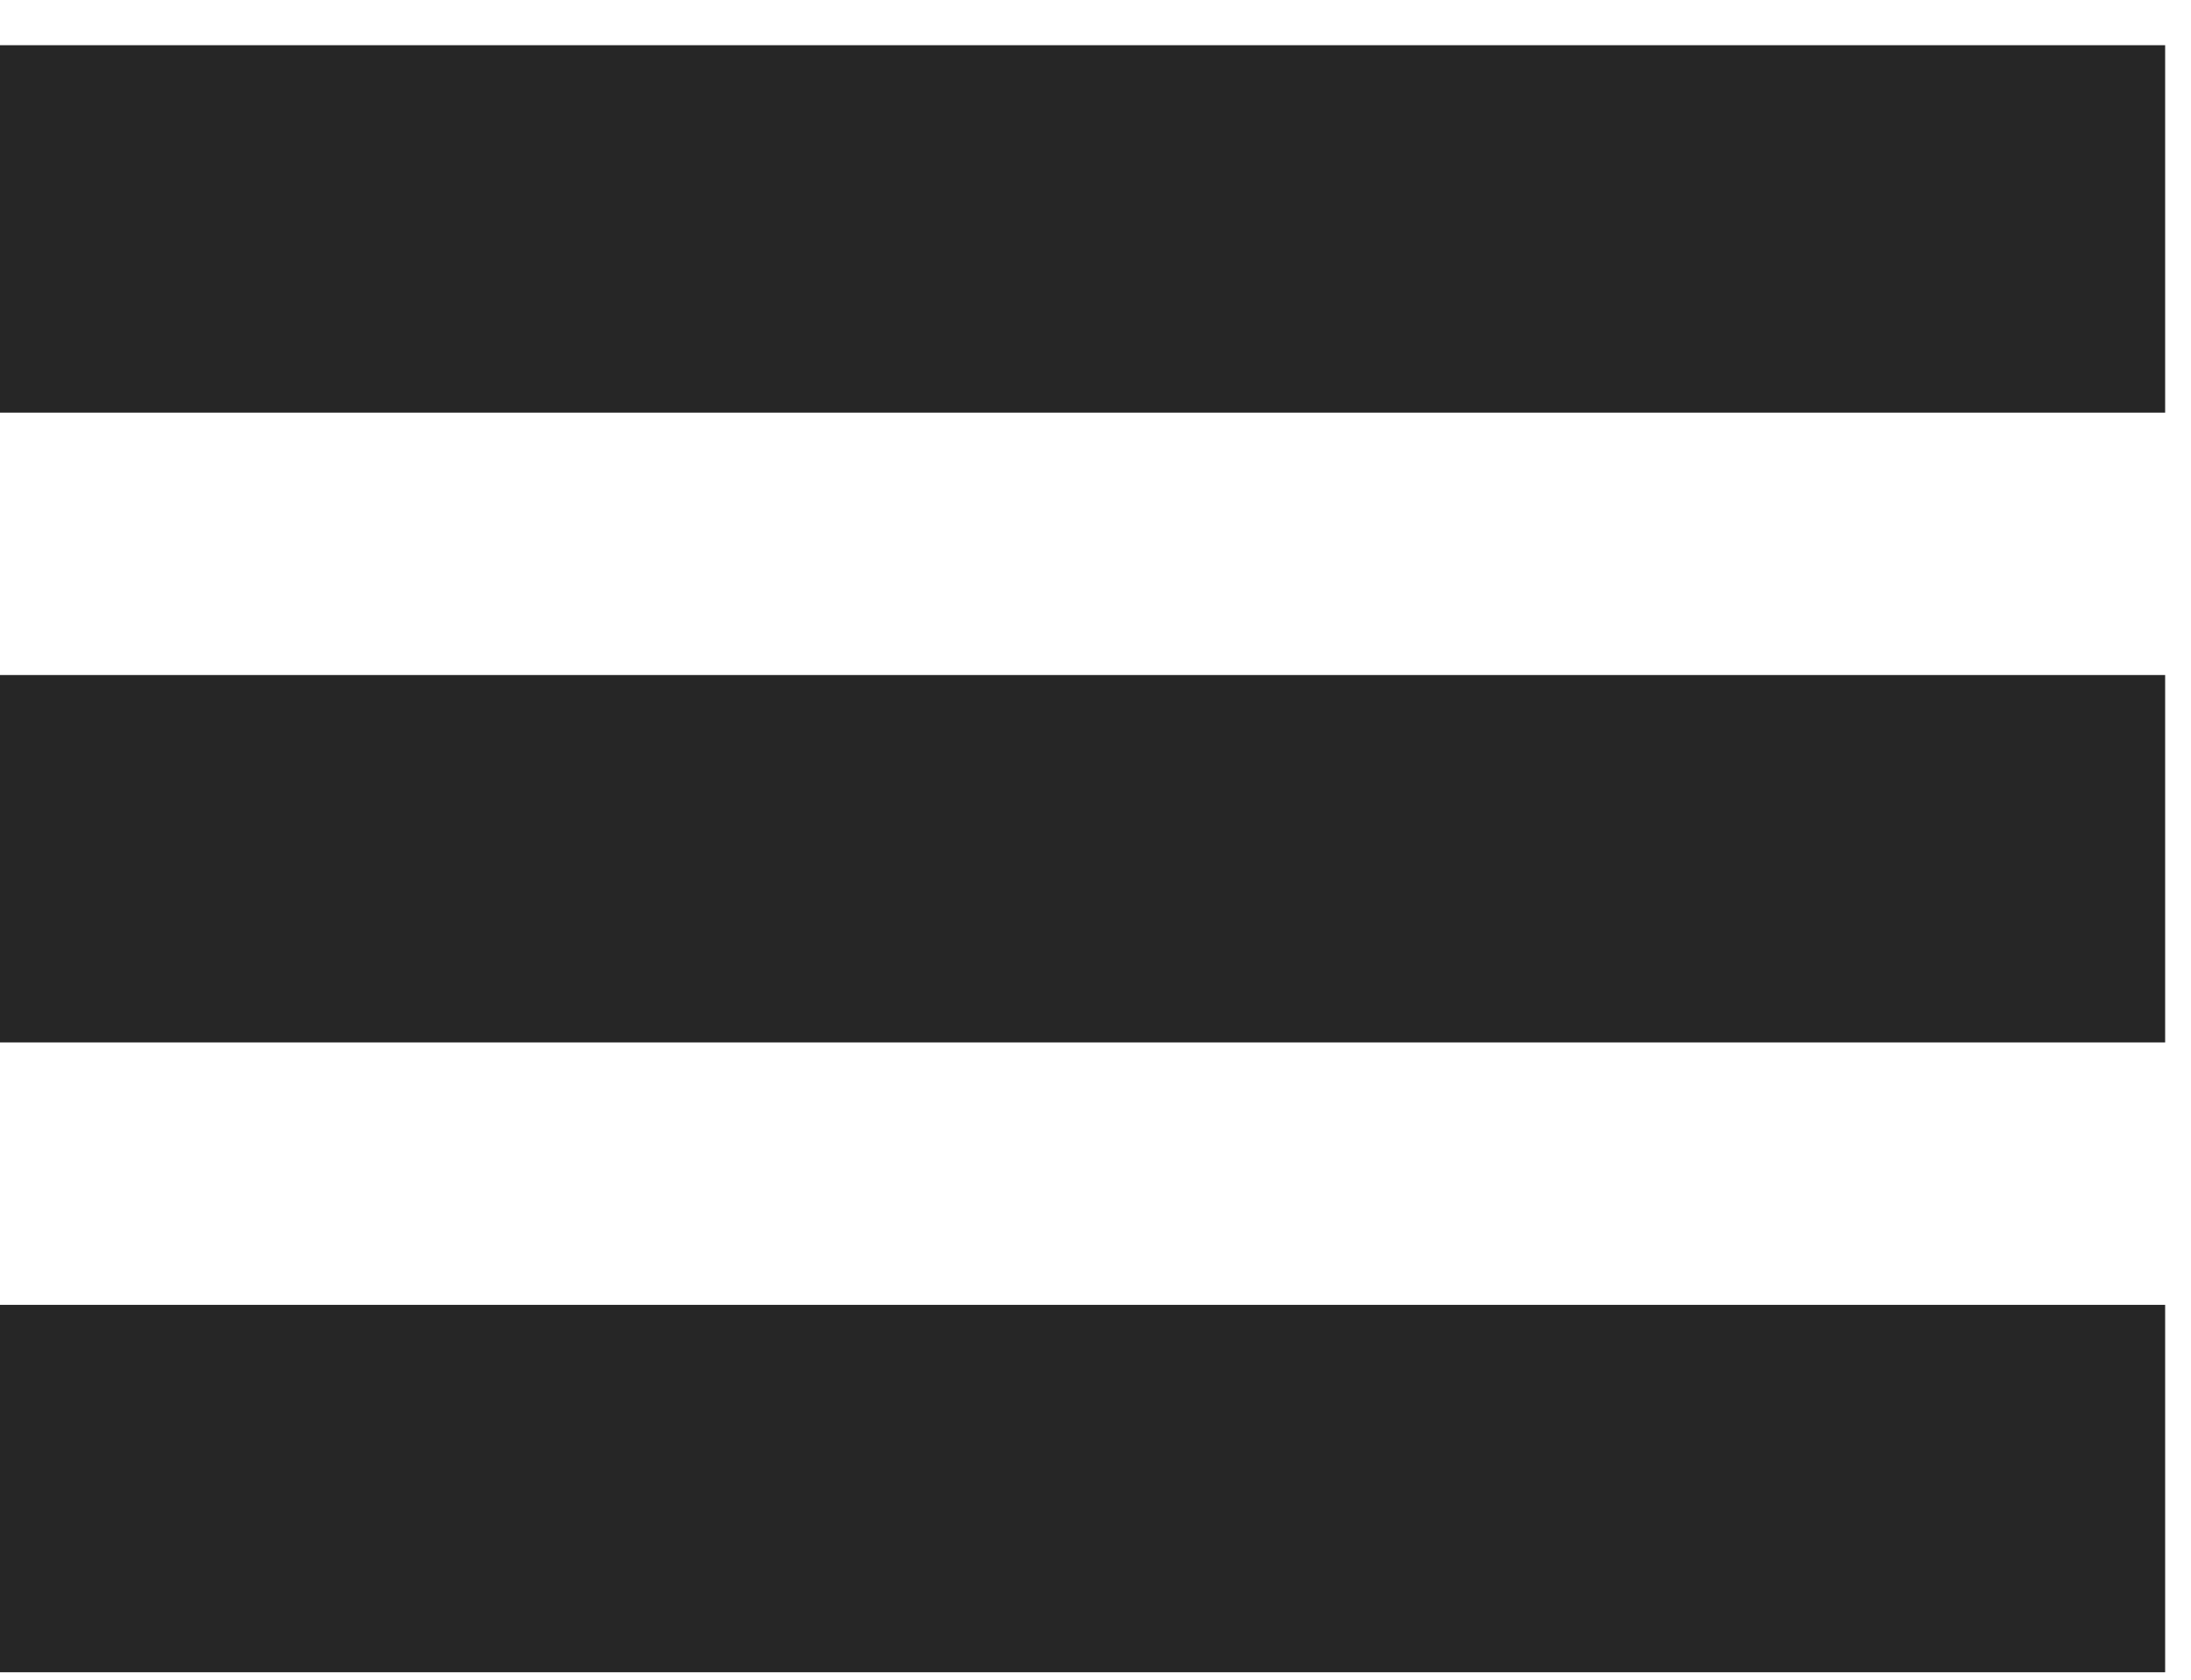
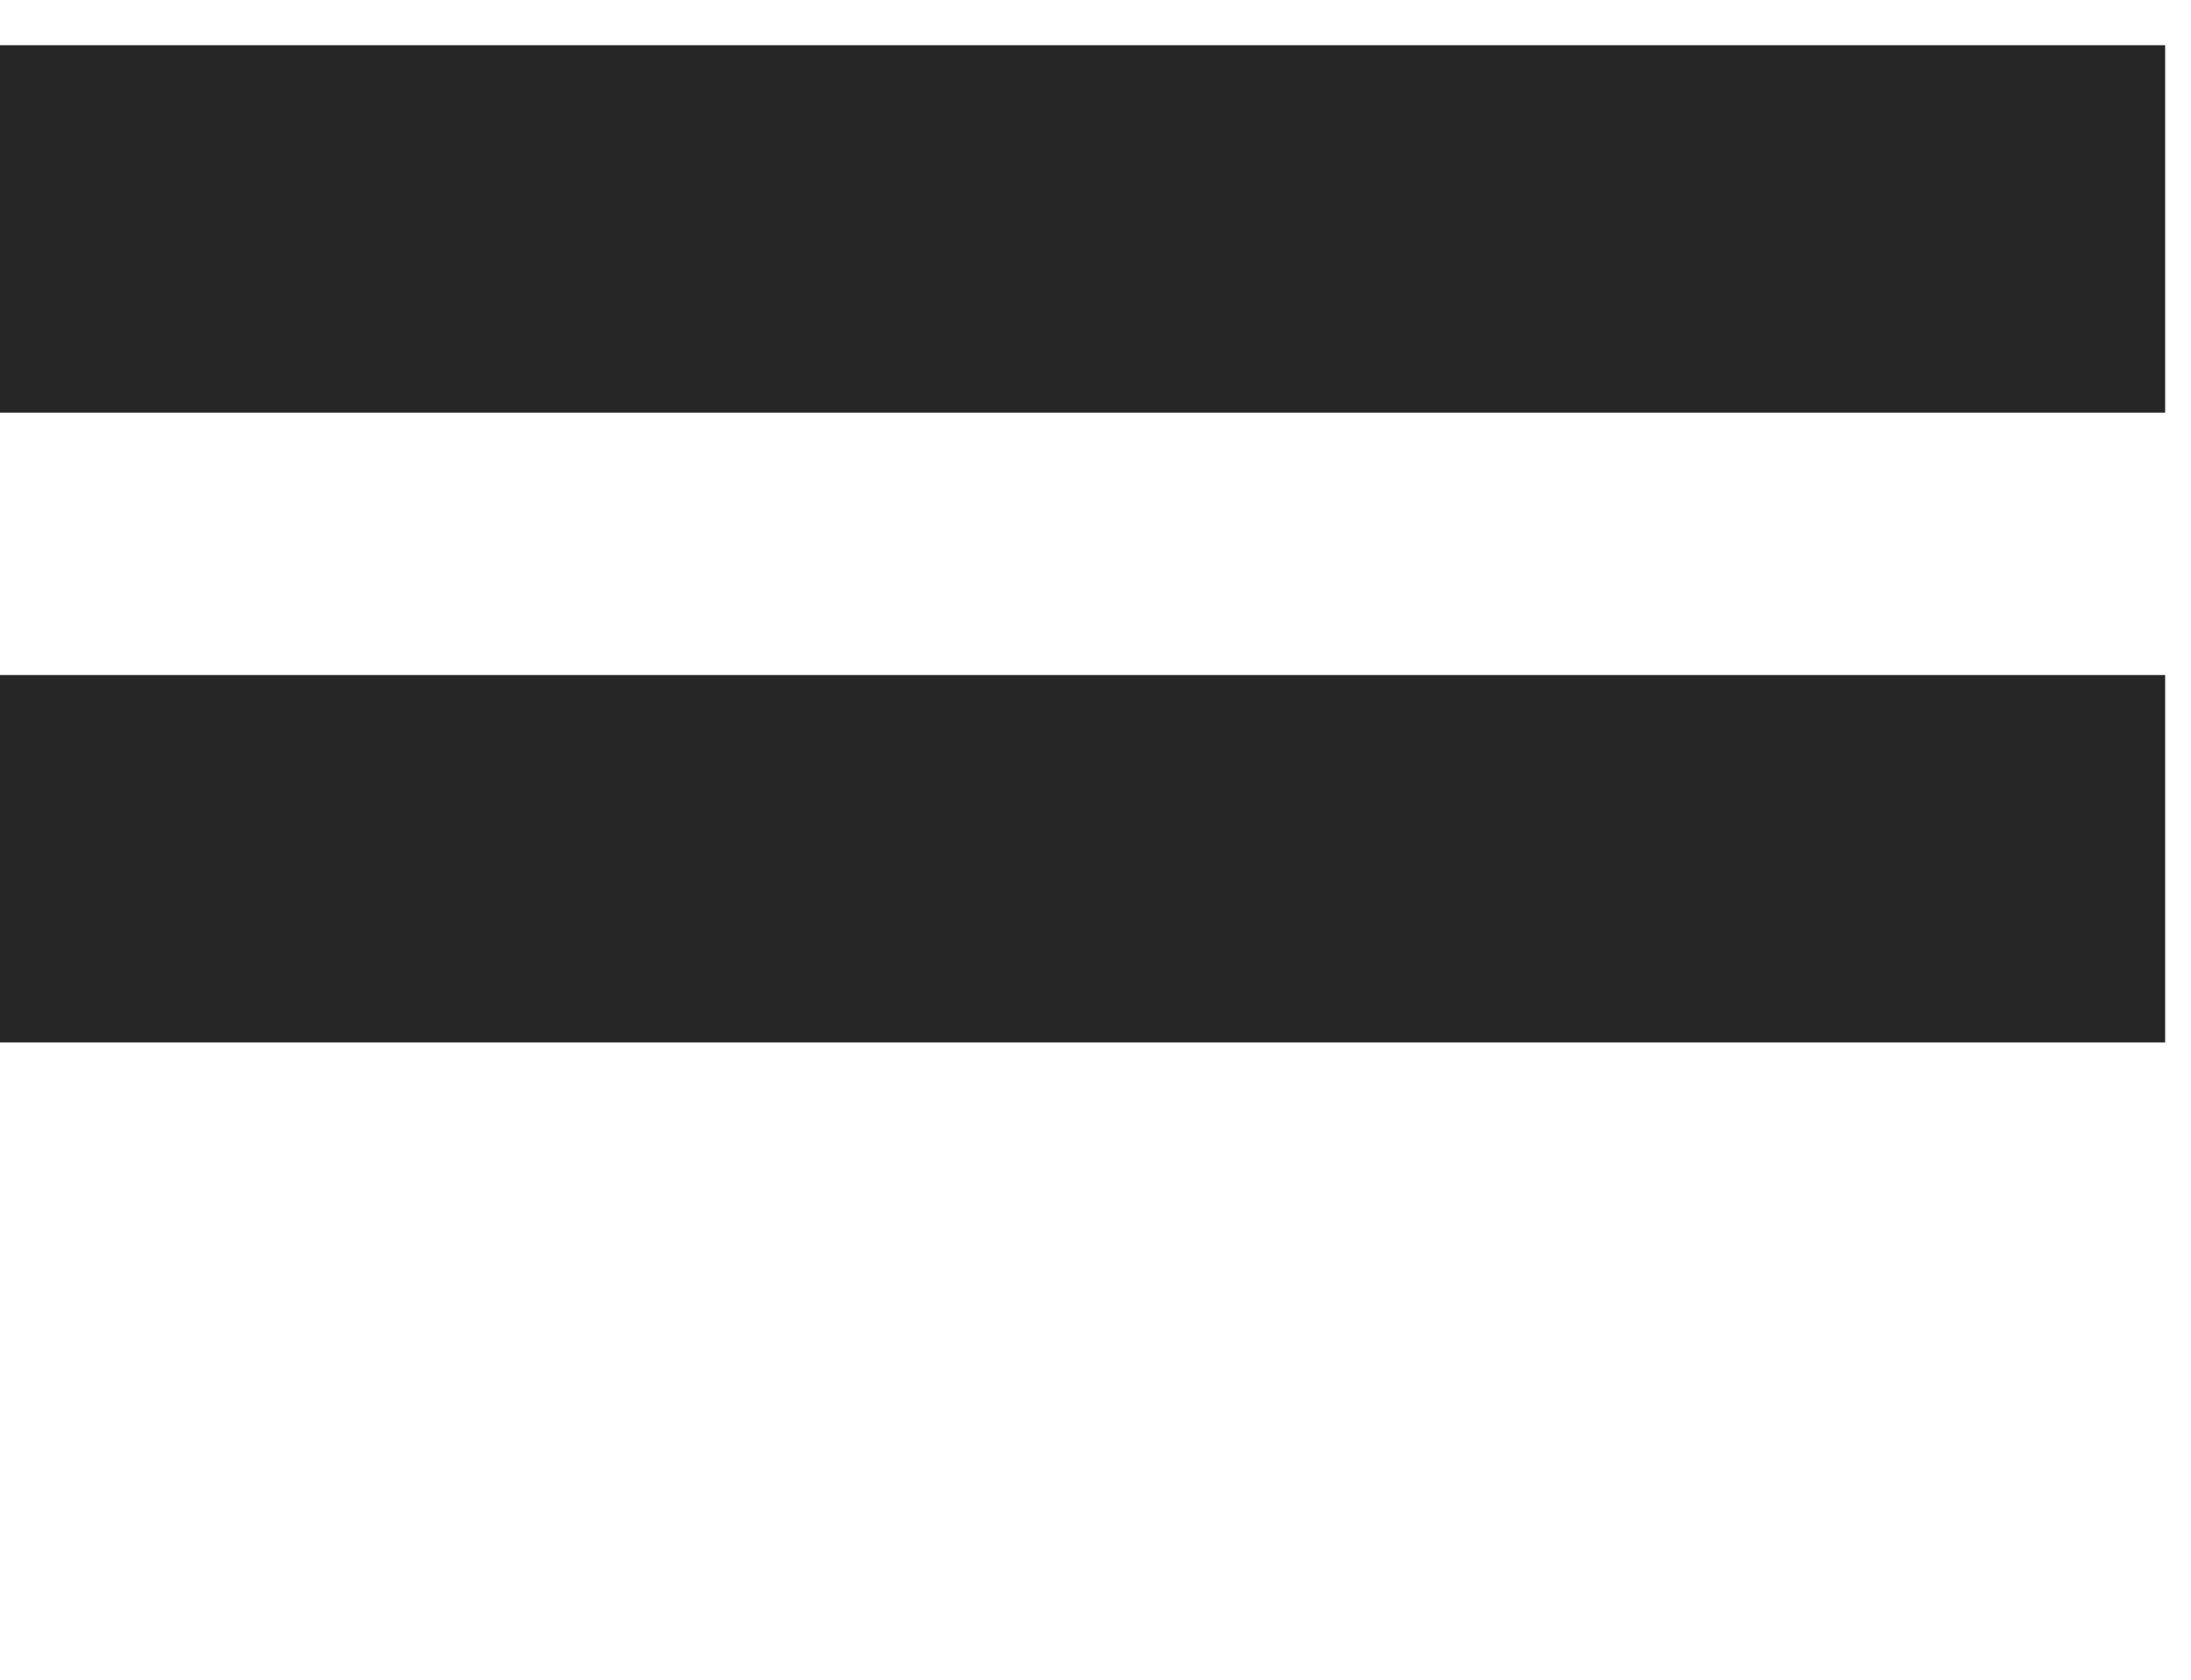
<svg xmlns="http://www.w3.org/2000/svg" width="30" height="23" viewBox="0 0 30 23" fill="none">
  <path d="M0 0.619H29.646V5.65H0V0.619Z" fill="#262626" />
  <path d="M0 9.243H29.646V14.274H0V9.243Z" fill="#262626" />
-   <path d="M0 17.867H29.646V22.898H0V17.867Z" fill="#262626" />
</svg>